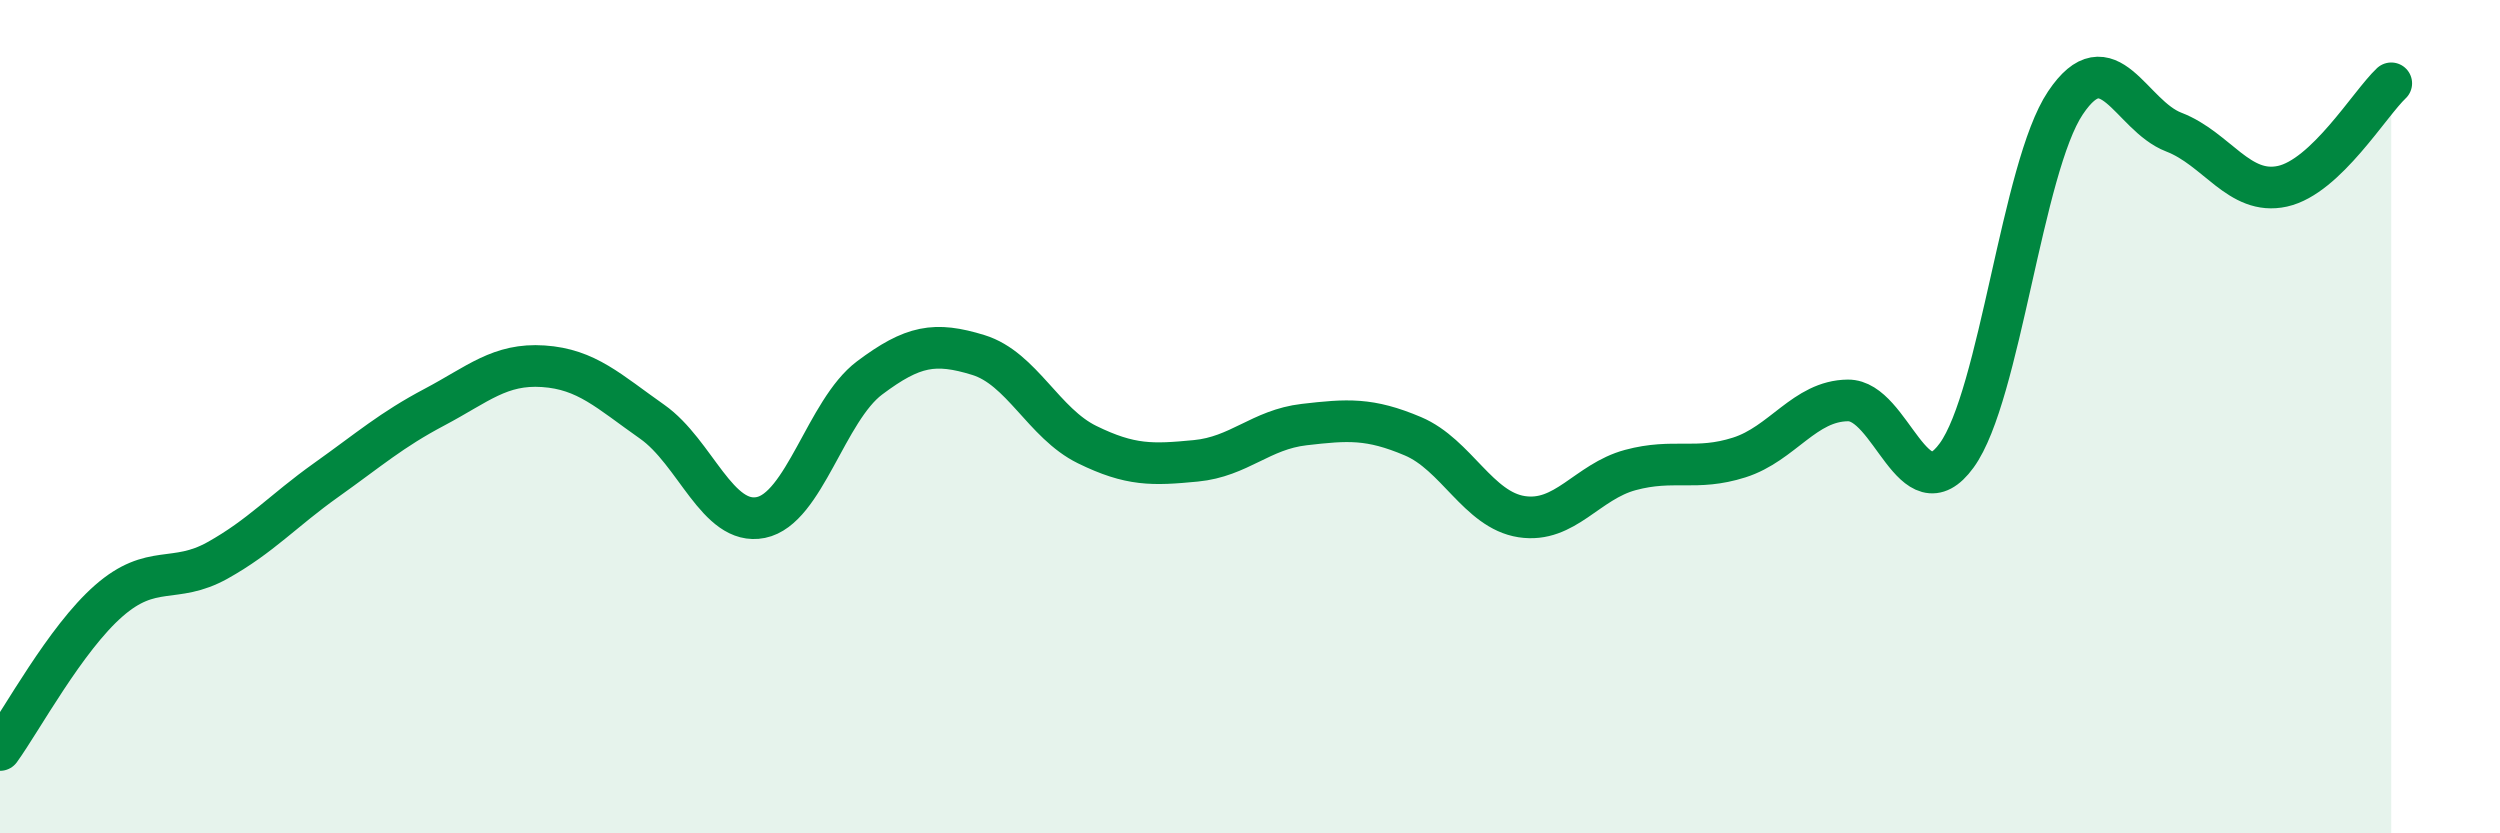
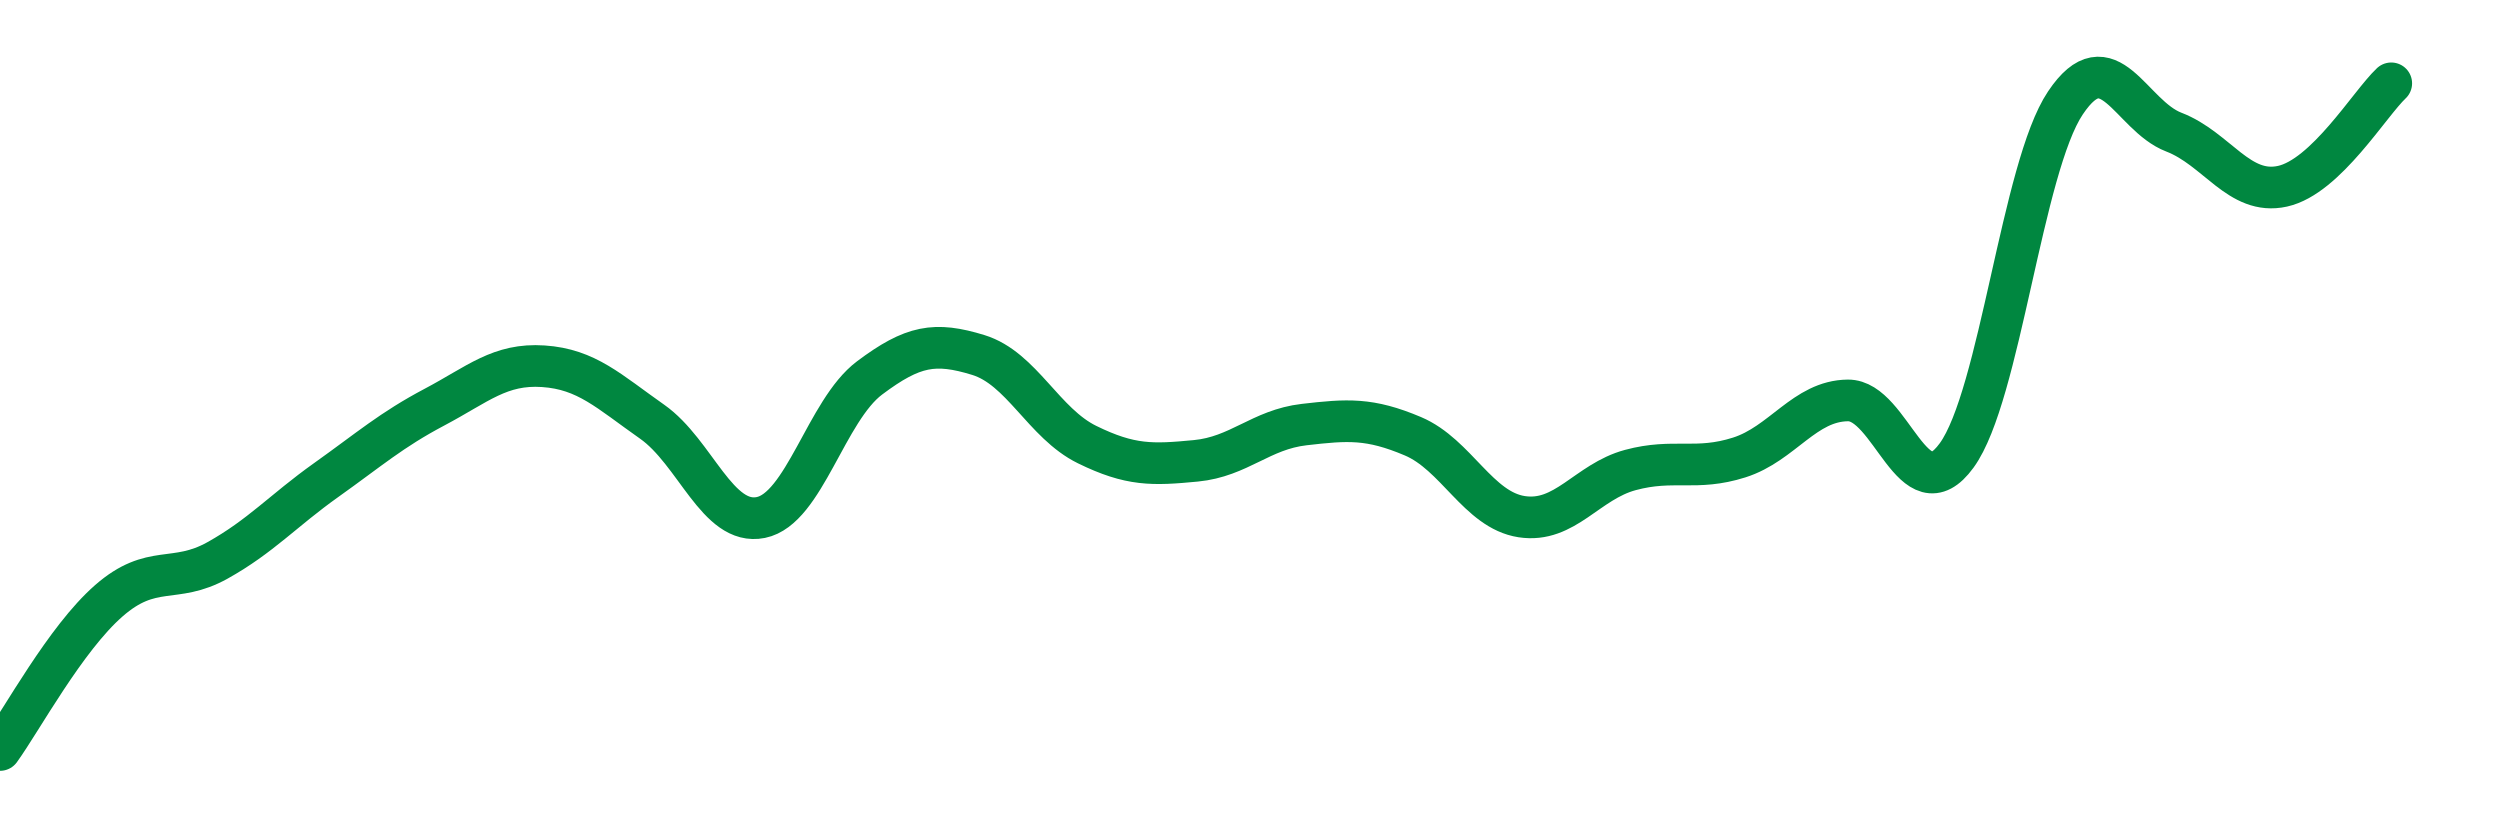
<svg xmlns="http://www.w3.org/2000/svg" width="60" height="20" viewBox="0 0 60 20">
-   <path d="M 0,18 C 0.52,17.28 1.57,15.33 2.61,14.42 C 3.65,13.51 4.18,14.03 5.22,13.45 C 6.26,12.87 6.79,12.26 7.83,11.52 C 8.87,10.78 9.39,10.32 10.43,9.77 C 11.47,9.22 12,8.72 13.04,8.79 C 14.08,8.86 14.61,9.39 15.65,10.12 C 16.69,10.85 17.22,12.63 18.26,12.42 C 19.3,12.21 19.83,9.85 20.87,9.07 C 21.91,8.29 22.44,8.2 23.48,8.52 C 24.52,8.84 25.05,10.16 26.09,10.67 C 27.13,11.18 27.66,11.16 28.7,11.06 C 29.74,10.96 30.26,10.31 31.3,10.19 C 32.34,10.07 32.87,10.03 33.91,10.47 C 34.95,10.91 35.48,12.24 36.52,12.4 C 37.56,12.56 38.09,11.56 39.13,11.28 C 40.17,11 40.7,11.31 41.74,10.98 C 42.78,10.65 43.31,9.62 44.35,9.61 C 45.39,9.6 45.92,12.36 46.96,10.93 C 48,9.5 48.53,4.02 49.57,2.47 C 50.61,0.92 51.13,2.77 52.17,3.17 C 53.21,3.57 53.74,4.7 54.78,4.47 C 55.82,4.24 56.87,2.49 57.39,2L57.39 20L0 20Z" fill="#008740" opacity="0.1" stroke-linecap="round" stroke-linejoin="round" />
  <path d="M 0,18 C 0.52,17.28 1.57,15.33 2.61,14.42 C 3.65,13.51 4.18,14.03 5.22,13.45 C 6.26,12.87 6.79,12.26 7.83,11.52 C 8.87,10.78 9.39,10.32 10.43,9.77 C 11.47,9.22 12,8.72 13.04,8.79 C 14.08,8.86 14.61,9.39 15.65,10.12 C 16.69,10.85 17.22,12.63 18.26,12.42 C 19.3,12.21 19.83,9.85 20.87,9.07 C 21.91,8.29 22.44,8.2 23.48,8.52 C 24.52,8.84 25.05,10.16 26.09,10.67 C 27.13,11.18 27.66,11.16 28.7,11.06 C 29.74,10.96 30.26,10.31 31.3,10.19 C 32.34,10.07 32.87,10.03 33.91,10.47 C 34.95,10.91 35.48,12.24 36.52,12.4 C 37.56,12.56 38.09,11.56 39.13,11.28 C 40.17,11 40.7,11.31 41.74,10.98 C 42.78,10.65 43.31,9.62 44.35,9.61 C 45.39,9.6 45.92,12.36 46.96,10.93 C 48,9.5 48.53,4.02 49.57,2.47 C 50.61,0.92 51.13,2.77 52.17,3.17 C 53.21,3.57 53.74,4.7 54.78,4.47 C 55.82,4.24 56.87,2.49 57.39,2" stroke="#008740" stroke-width="1" fill="none" stroke-linecap="round" stroke-linejoin="round" />
</svg>